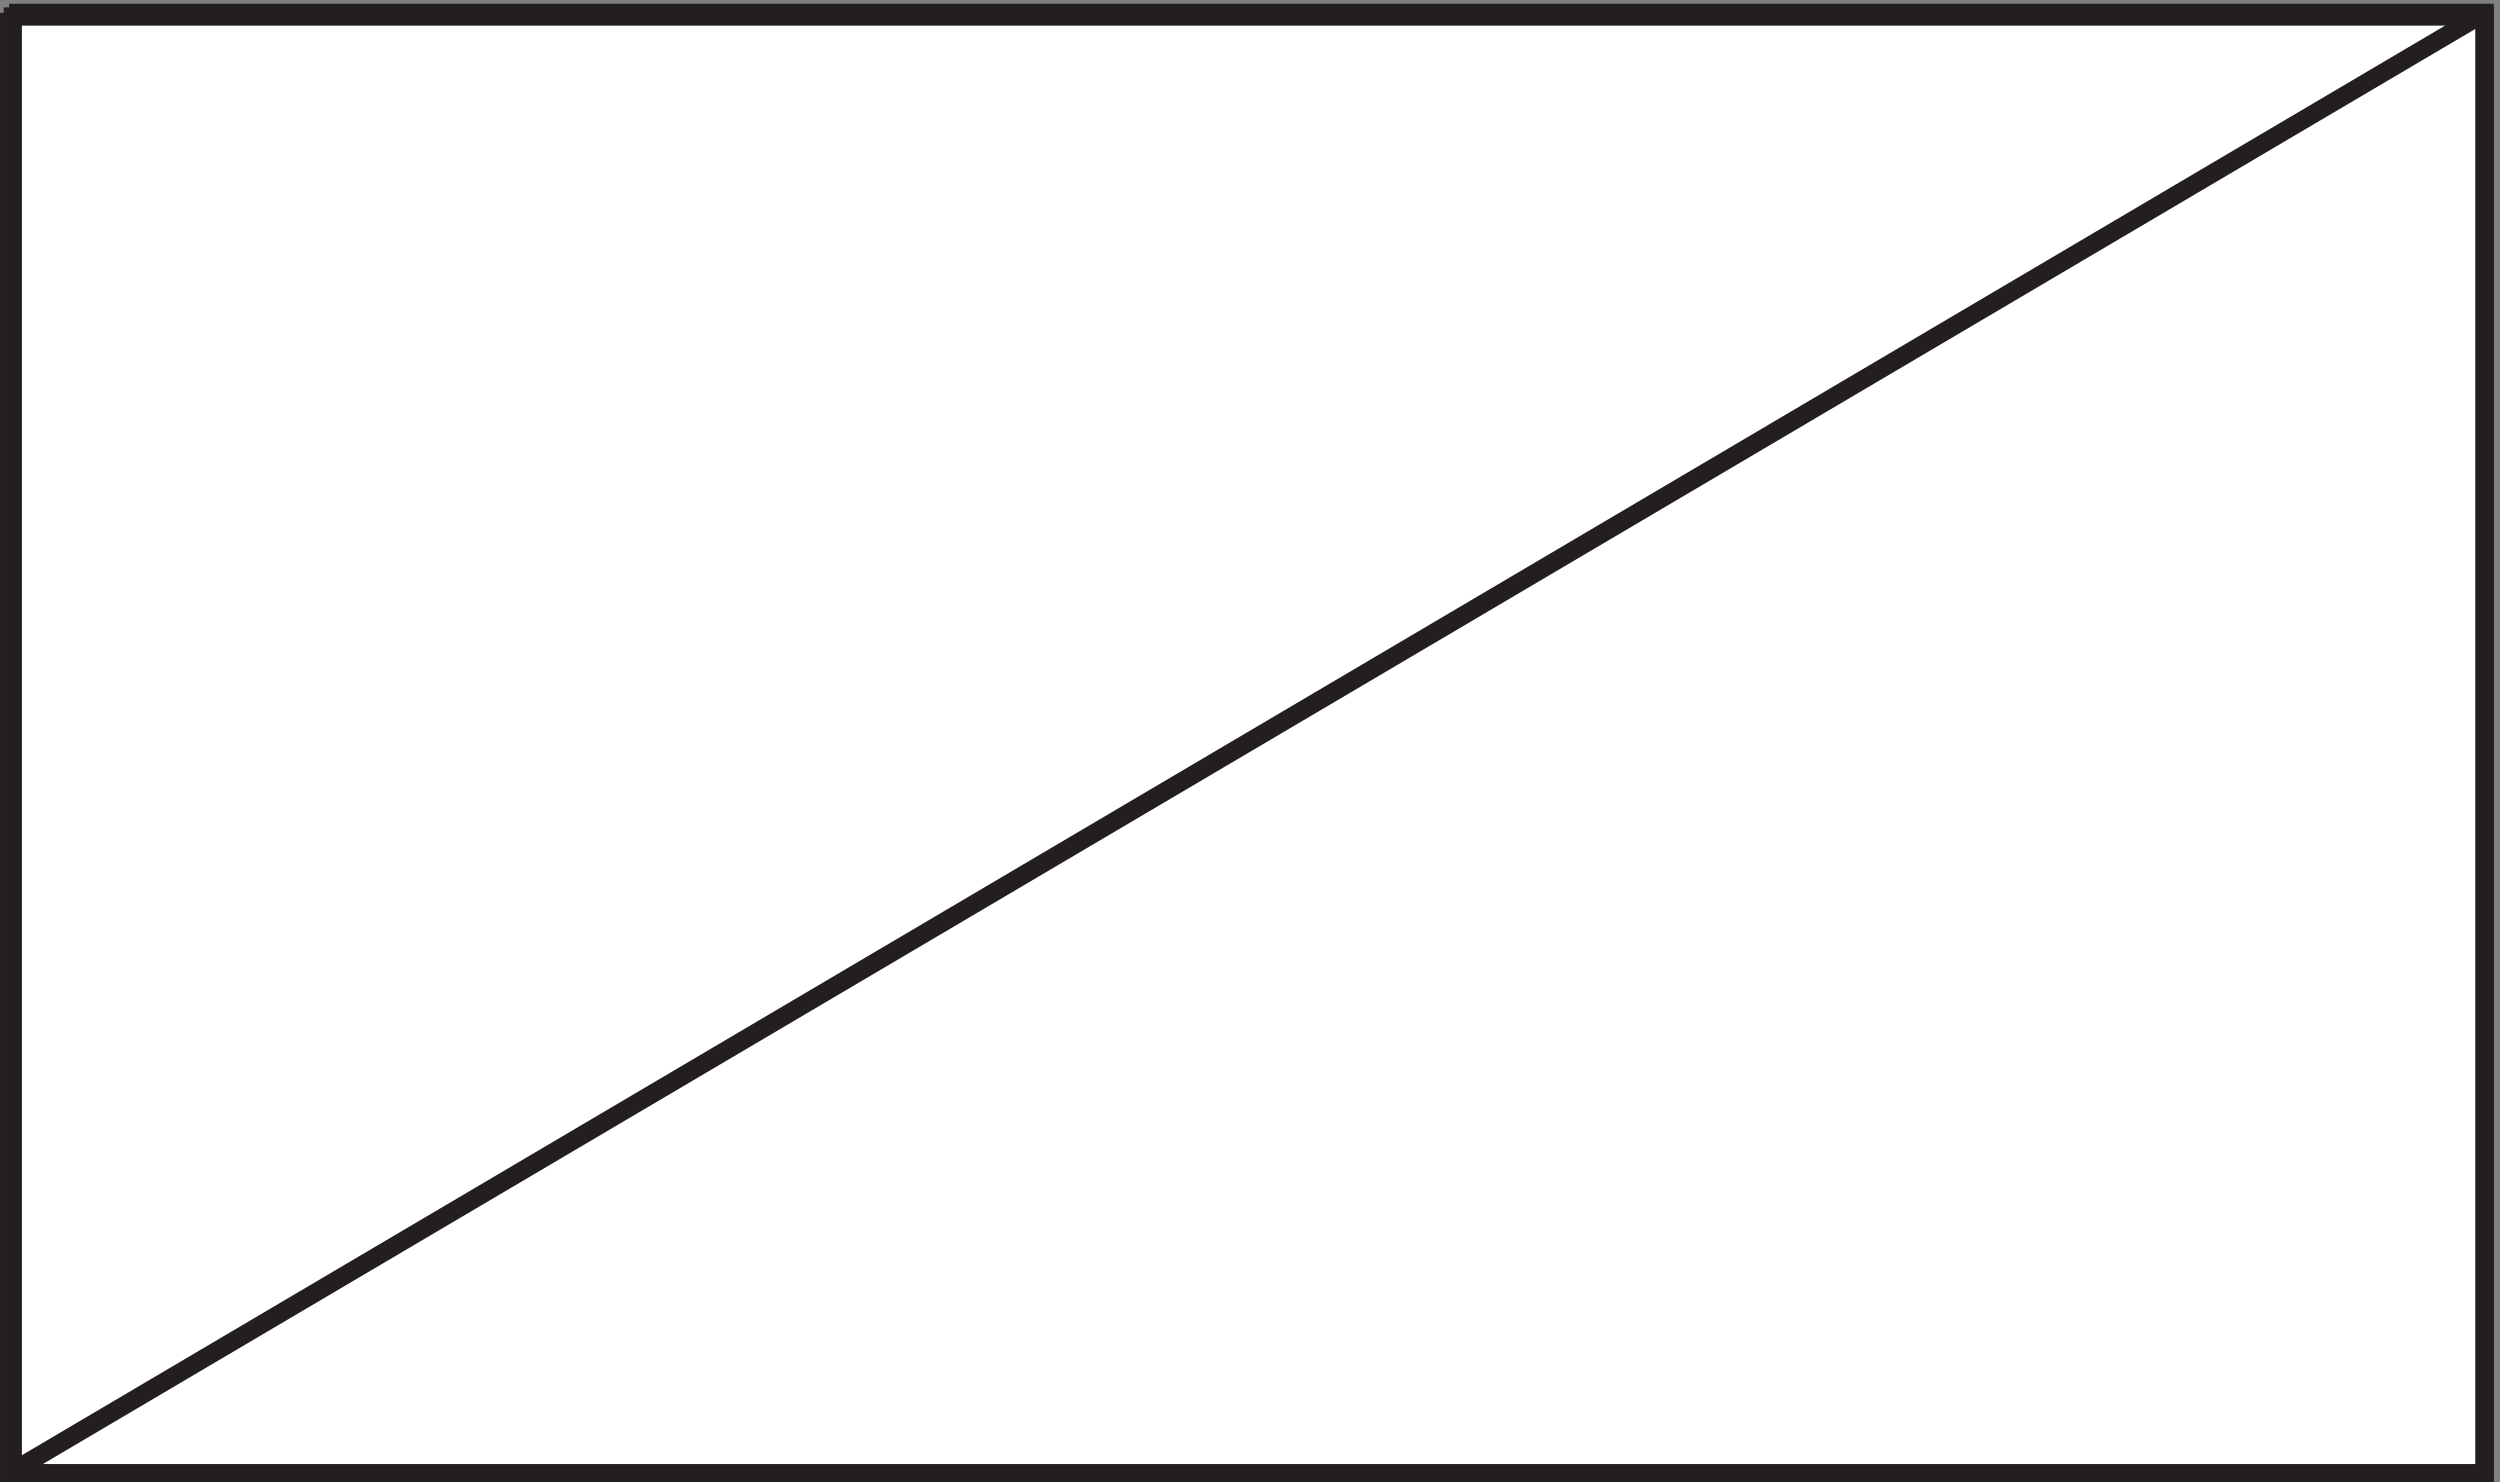
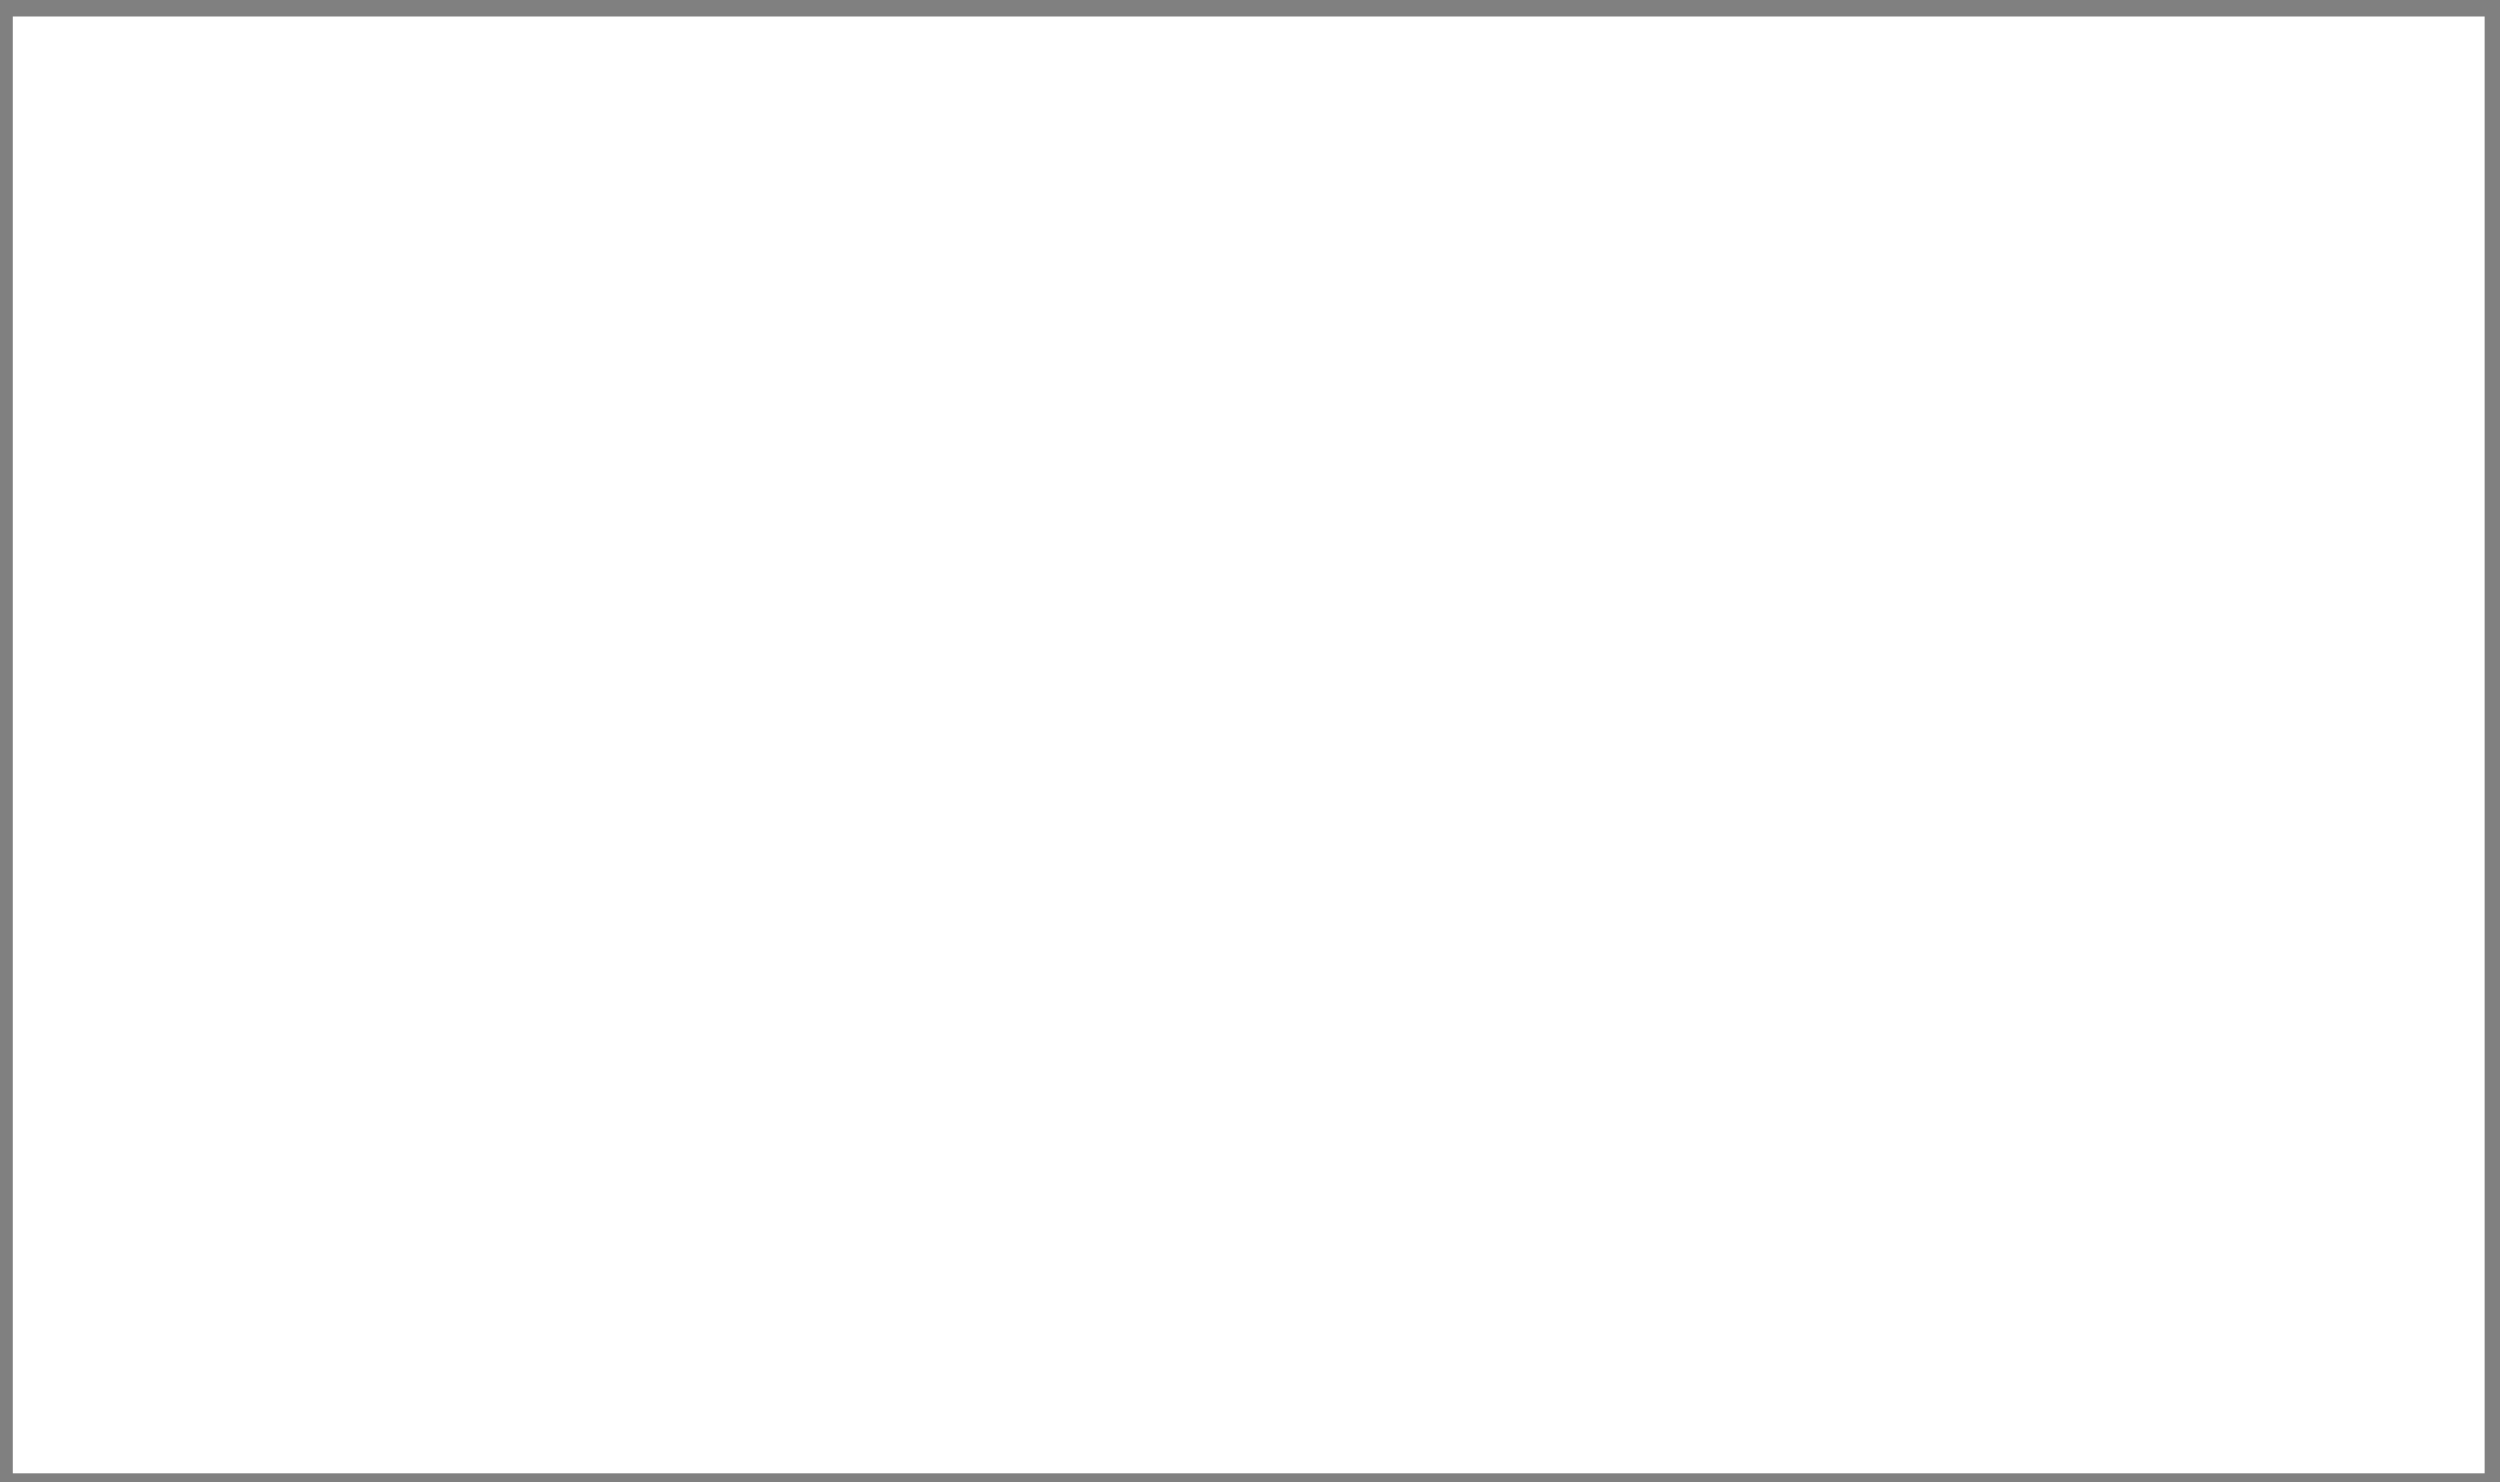
<svg xmlns="http://www.w3.org/2000/svg" xml:space="preserve" width="136.6" height="81">
  <rect width="100%" height="100%" fill="#808080" stroke="none" />
  <path d="M4.832 602.168H1020.33V3.668H4.832v598.5" style="fill:#fff;fill-opacity:1;fill-rule:evenodd;stroke:none" transform="matrix(.133 0 0 -.133 .056 80.99)" />
-   <path d="M4.832 602.168H1020.33V3.668H4.832Z" style="fill:none;stroke:#231f20;stroke-width:7.5;stroke-linecap:butt;stroke-linejoin:miter;stroke-miterlimit:10;stroke-dasharray:none;stroke-opacity:1" transform="matrix(.133 0 0 -.133 .056 80.99)" />
-   <path d="M3.332 603.668v-600H1020.33v600H3.332m1016.998 0L3.332 3.668" style="fill:none;stroke:#231f20;stroke-width:7.5;stroke-linecap:butt;stroke-linejoin:miter;stroke-miterlimit:10;stroke-dasharray:none;stroke-opacity:1" transform="matrix(.133 0 0 -.133 .056 80.99)" />
</svg>